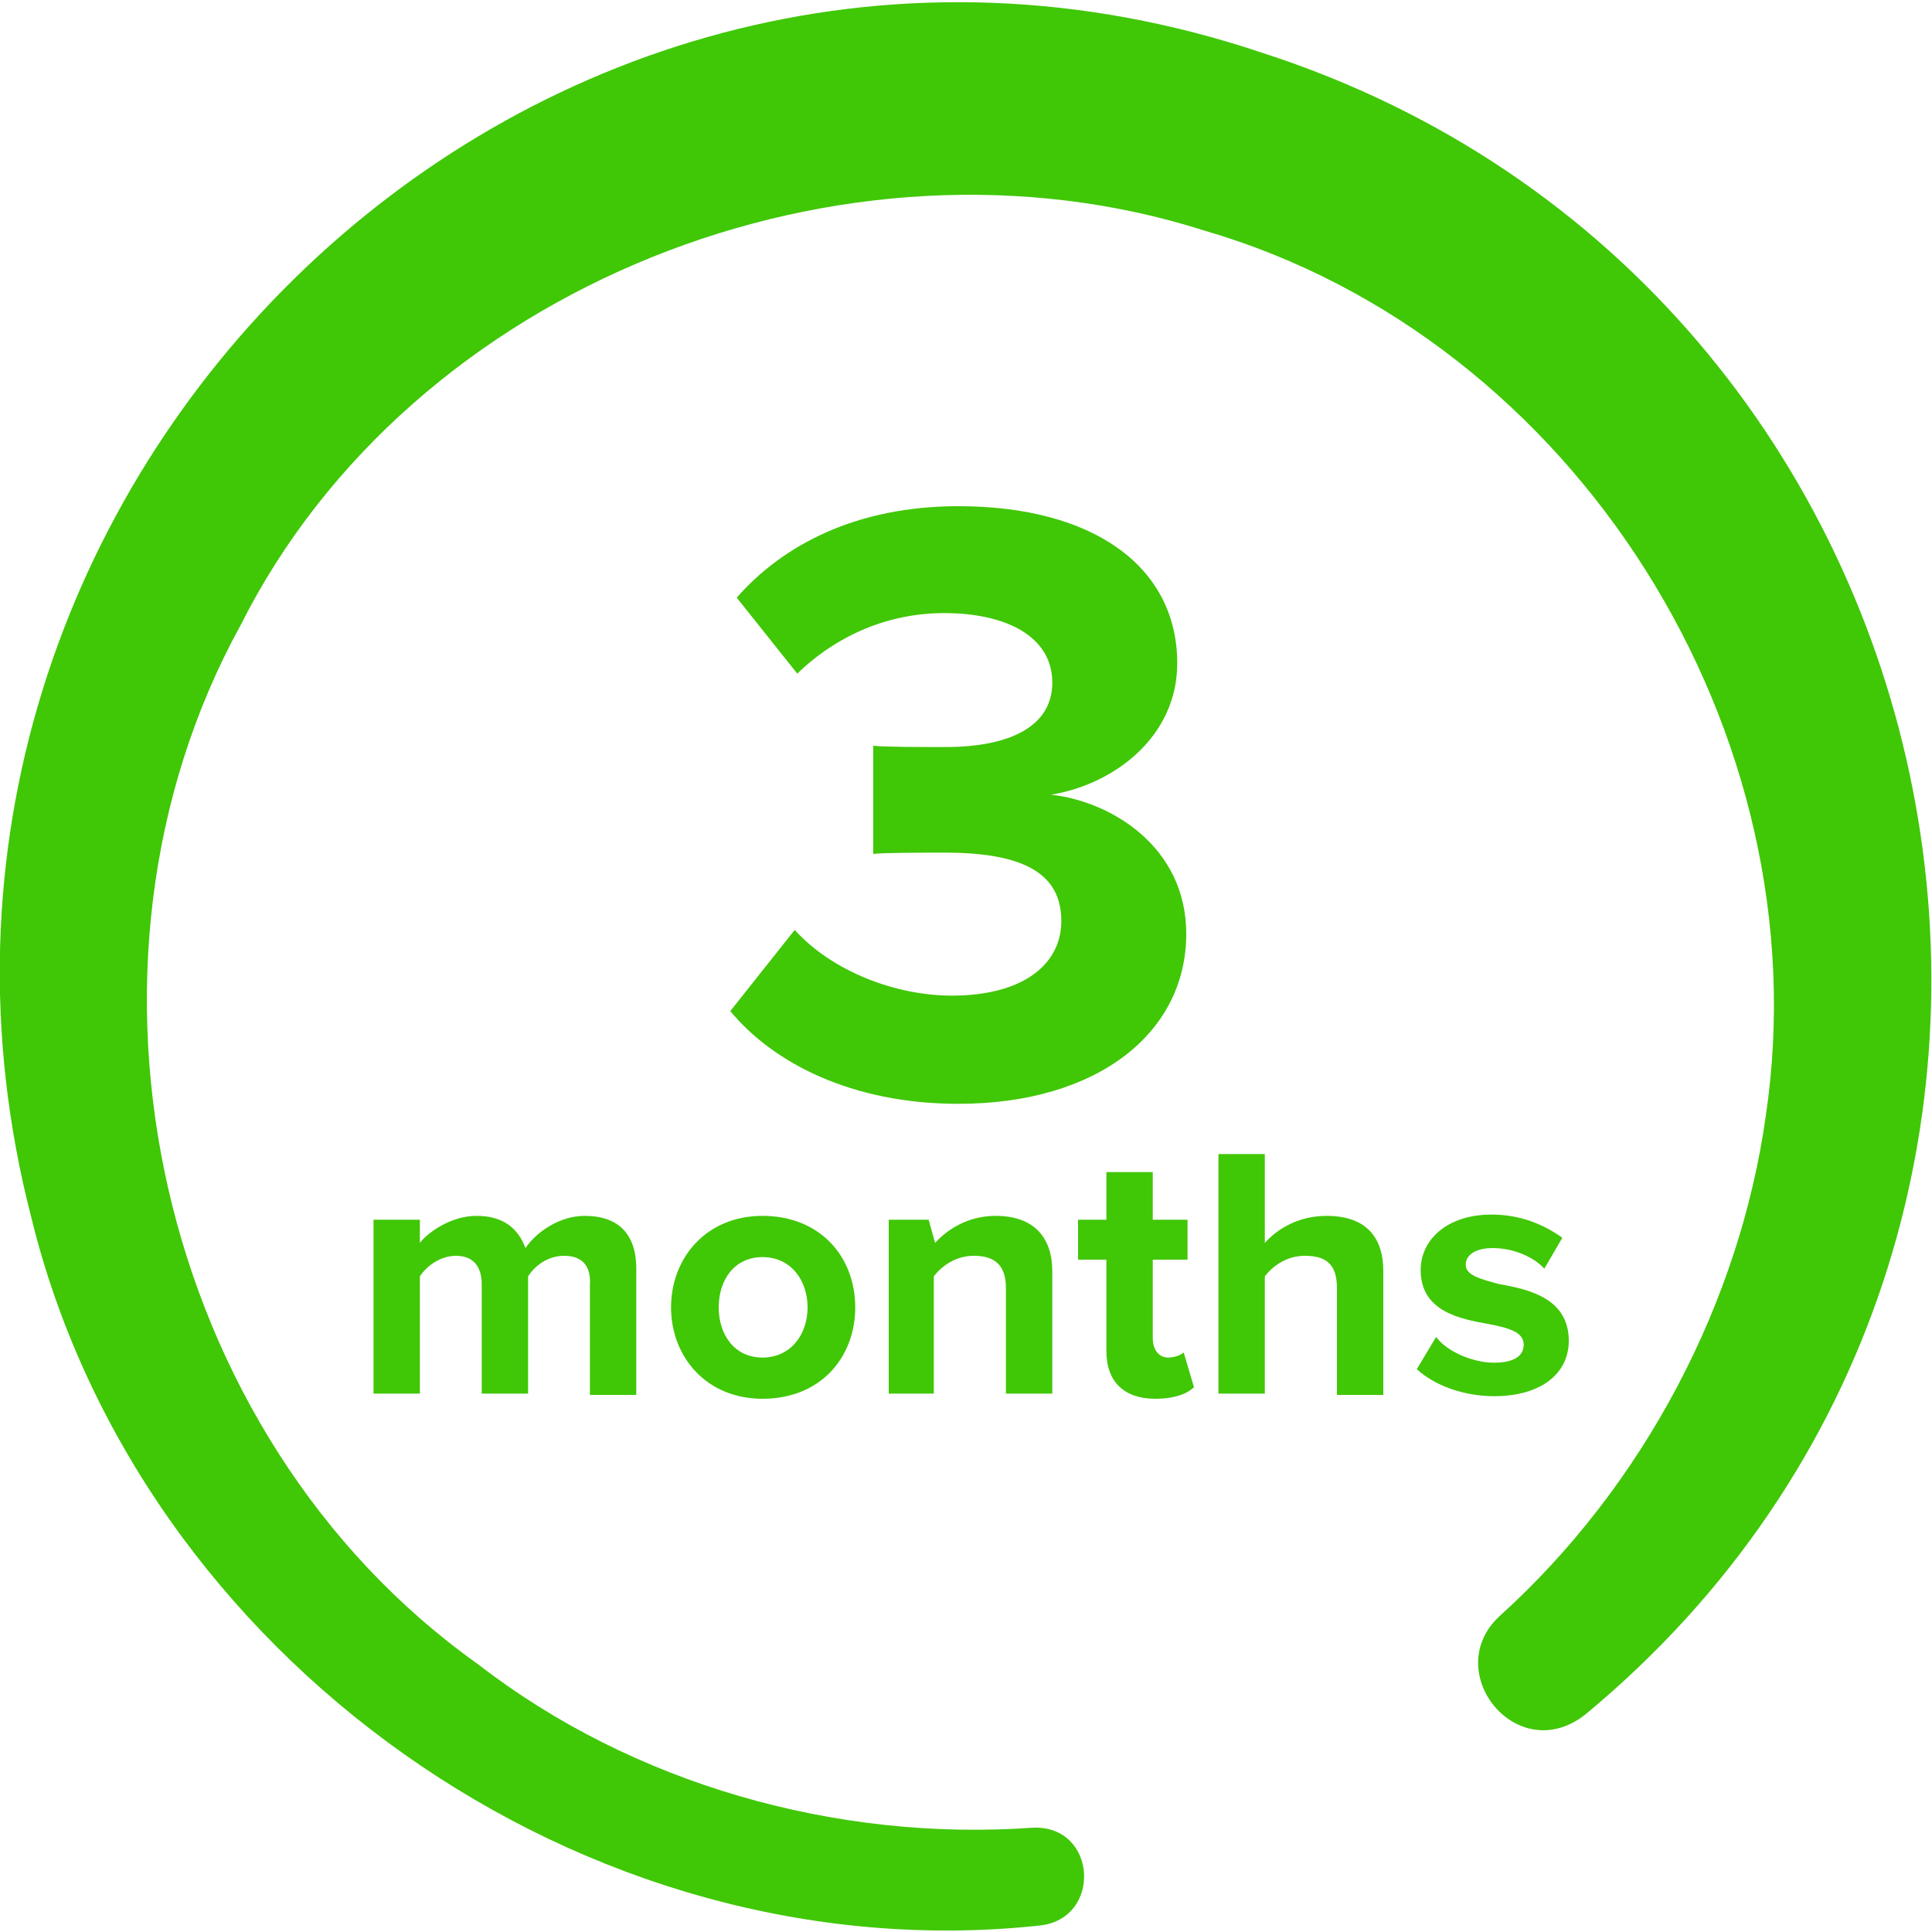
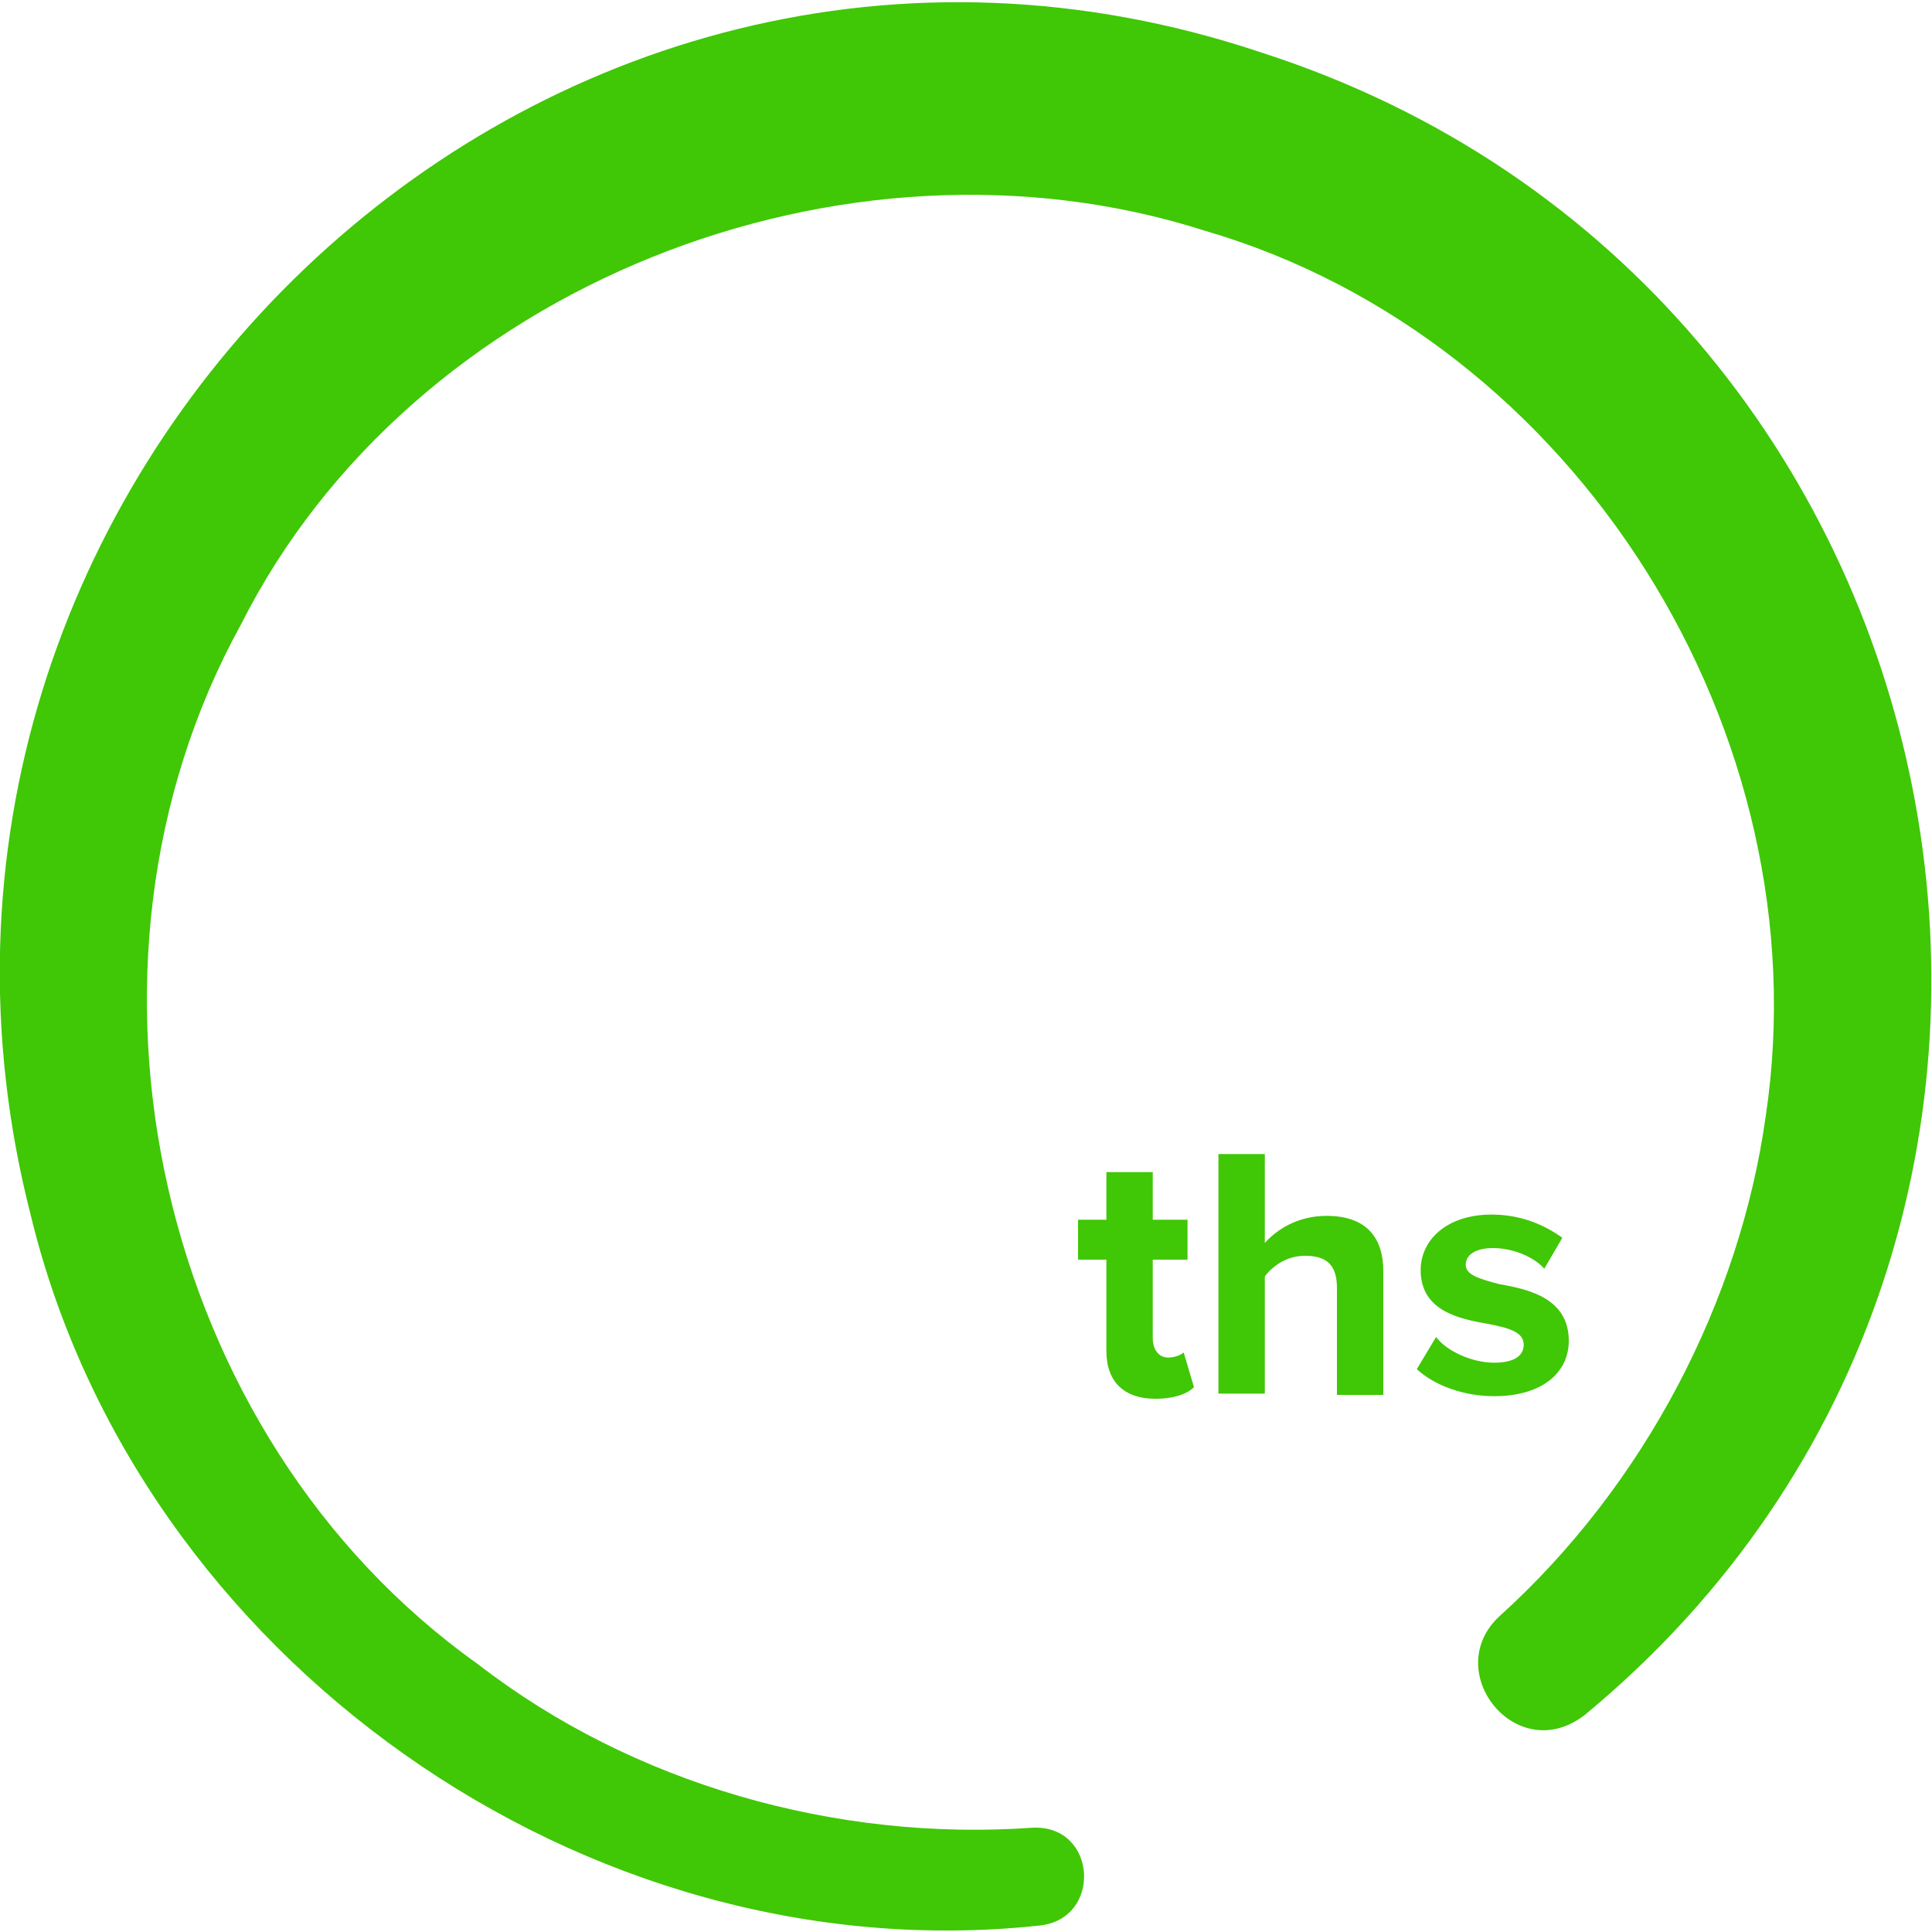
<svg xmlns="http://www.w3.org/2000/svg" version="1.1" id="Layer_1" x="0px" y="0px" viewBox="0 0 150 150" style="enable-background:new 0 0 150 150;" xml:space="preserve">
  <style type="text/css">
	.st0{enable-background:new    ;}
	.st1{fill:#40C706;}
</style>
  <g>
    <g class="st0">
-       <path class="st1" d="M73.9,77.3c5.5,0,8.5-2.4,8.5-5.8c0-3.6-2.8-5.3-9-5.3c-1.9,0-4.9,0-5.6,0.1v-8.4c0.8,0.1,3.9,0.1,5.6,0.1    c5,0,8.3-1.6,8.3-5c0-3.6-3.6-5.4-8.4-5.4c-4.3,0-8.3,1.7-11.4,4.7l-4.7-5.9c3.6-4.1,9.3-7.1,17.2-7.1c10.5,0,17,4.7,17,12.2    c0,5.7-4.9,9.4-9.8,10.2c4.6,0.5,10.5,4,10.5,10.8c0,7.7-6.9,13.2-17.7,13.2c-8.3,0-14.4-3.2-17.7-7.2l5-6.3    C64.6,75.4,69.5,77.3,73.9,77.3z" />
-     </g>
+       </g>
    <g class="st0">
-       <path class="st1" d="M43.8,97.5c-1.3,0-2.3,0.8-2.8,1.6v9.1h-3.6v-8.5c0-1.3-0.6-2.2-2-2.2c-1.2,0-2.3,0.8-2.8,1.6v9.1h-3.6V94.7    h3.6v1.8c0.6-0.8,2.4-2.1,4.4-2.1c2,0,3.2,0.9,3.8,2.5c0.8-1.2,2.6-2.5,4.6-2.5c2.5,0,4,1.3,4,4.1v9.8h-3.6v-8.5    C45.9,98.4,45.3,97.5,43.8,97.5z" />
-       <path class="st1" d="M52.1,101.5c0-3.8,2.7-7.1,7.1-7.1c4.5,0,7.2,3.2,7.2,7.1c0,3.9-2.7,7.1-7.2,7.1    C54.8,108.6,52.1,105.3,52.1,101.5z M62.7,101.5c0-2.1-1.3-3.9-3.5-3.9c-2.2,0-3.4,1.8-3.4,3.9c0,2.1,1.2,3.9,3.4,3.9    C61.4,105.4,62.7,103.6,62.7,101.5z" />
-       <path class="st1" d="M69,94.7h3.1l0.5,1.8c0.9-1,2.5-2.1,4.7-2.1c3,0,4.4,1.7,4.4,4.3v9.5h-3.6v-8.2c0-1.9-1-2.5-2.5-2.5    c-1.4,0-2.5,0.8-3.1,1.6v9.1H69V94.7z" />
      <path class="st1" d="M85.9,104.9v-7.1h-2.2v-3.1h2.2V91h3.6v3.7h2.7v3.1h-2.7v6.1c0,0.8,0.4,1.5,1.2,1.5c0.5,0,1-0.2,1.2-0.4    l0.8,2.7c-0.5,0.5-1.5,0.9-3,0.9C87.3,108.6,85.9,107.3,85.9,104.9z" />
      <path class="st1" d="M101.3,97.5c-1.4,0-2.5,0.8-3.1,1.6v9.1h-3.6V89.6h3.6v6.9c0.9-1,2.5-2.1,4.8-2.1c3,0,4.4,1.6,4.4,4.3v9.6    h-3.6V100C103.8,98.1,102.9,97.5,101.3,97.5z" />
      <path class="st1" d="M116,105.8c1.5,0,2.3-0.5,2.3-1.4c0-1-1.2-1.3-2.7-1.6c-2.3-0.4-5.3-1-5.3-4.2c0-2.3,2-4.3,5.5-4.3    c2.3,0,4.1,0.8,5.5,1.8l-1.4,2.4c-0.8-0.9-2.4-1.6-4-1.6c-1.3,0-2.1,0.5-2.1,1.3c0,0.8,1.1,1.1,2.6,1.5c2.3,0.4,5.4,1.1,5.4,4.4    c0,2.5-2.1,4.3-5.8,4.3c-2.3,0-4.6-0.8-6-2.1l1.5-2.5C112.3,104.9,114.3,105.8,116,105.8z" />
    </g>
    <g>
      <g>
        <path class="st1" d="M80.7,149.5c-35.4,3.8-70-20.9-78.3-55.1C-12.2,37.6,41.8-14.8,98,4.1c55.8,18,70.5,91.4,25.1,129     c-5.3,4.2-11.3-3.3-6.7-7.6c11.3-10.2,18.7-24.5,20.7-38.9c4.4-29.6-14.7-60.3-43.6-68.7C65.6,9,32,22.1,18.7,48.5     C4,75.2,12.2,111.5,37.1,129.2c12,9.3,27.8,13.8,43.1,12.7C85.2,141.7,85.6,149,80.7,149.5L80.7,149.5z" />
      </g>
    </g>
  </g>
</svg>